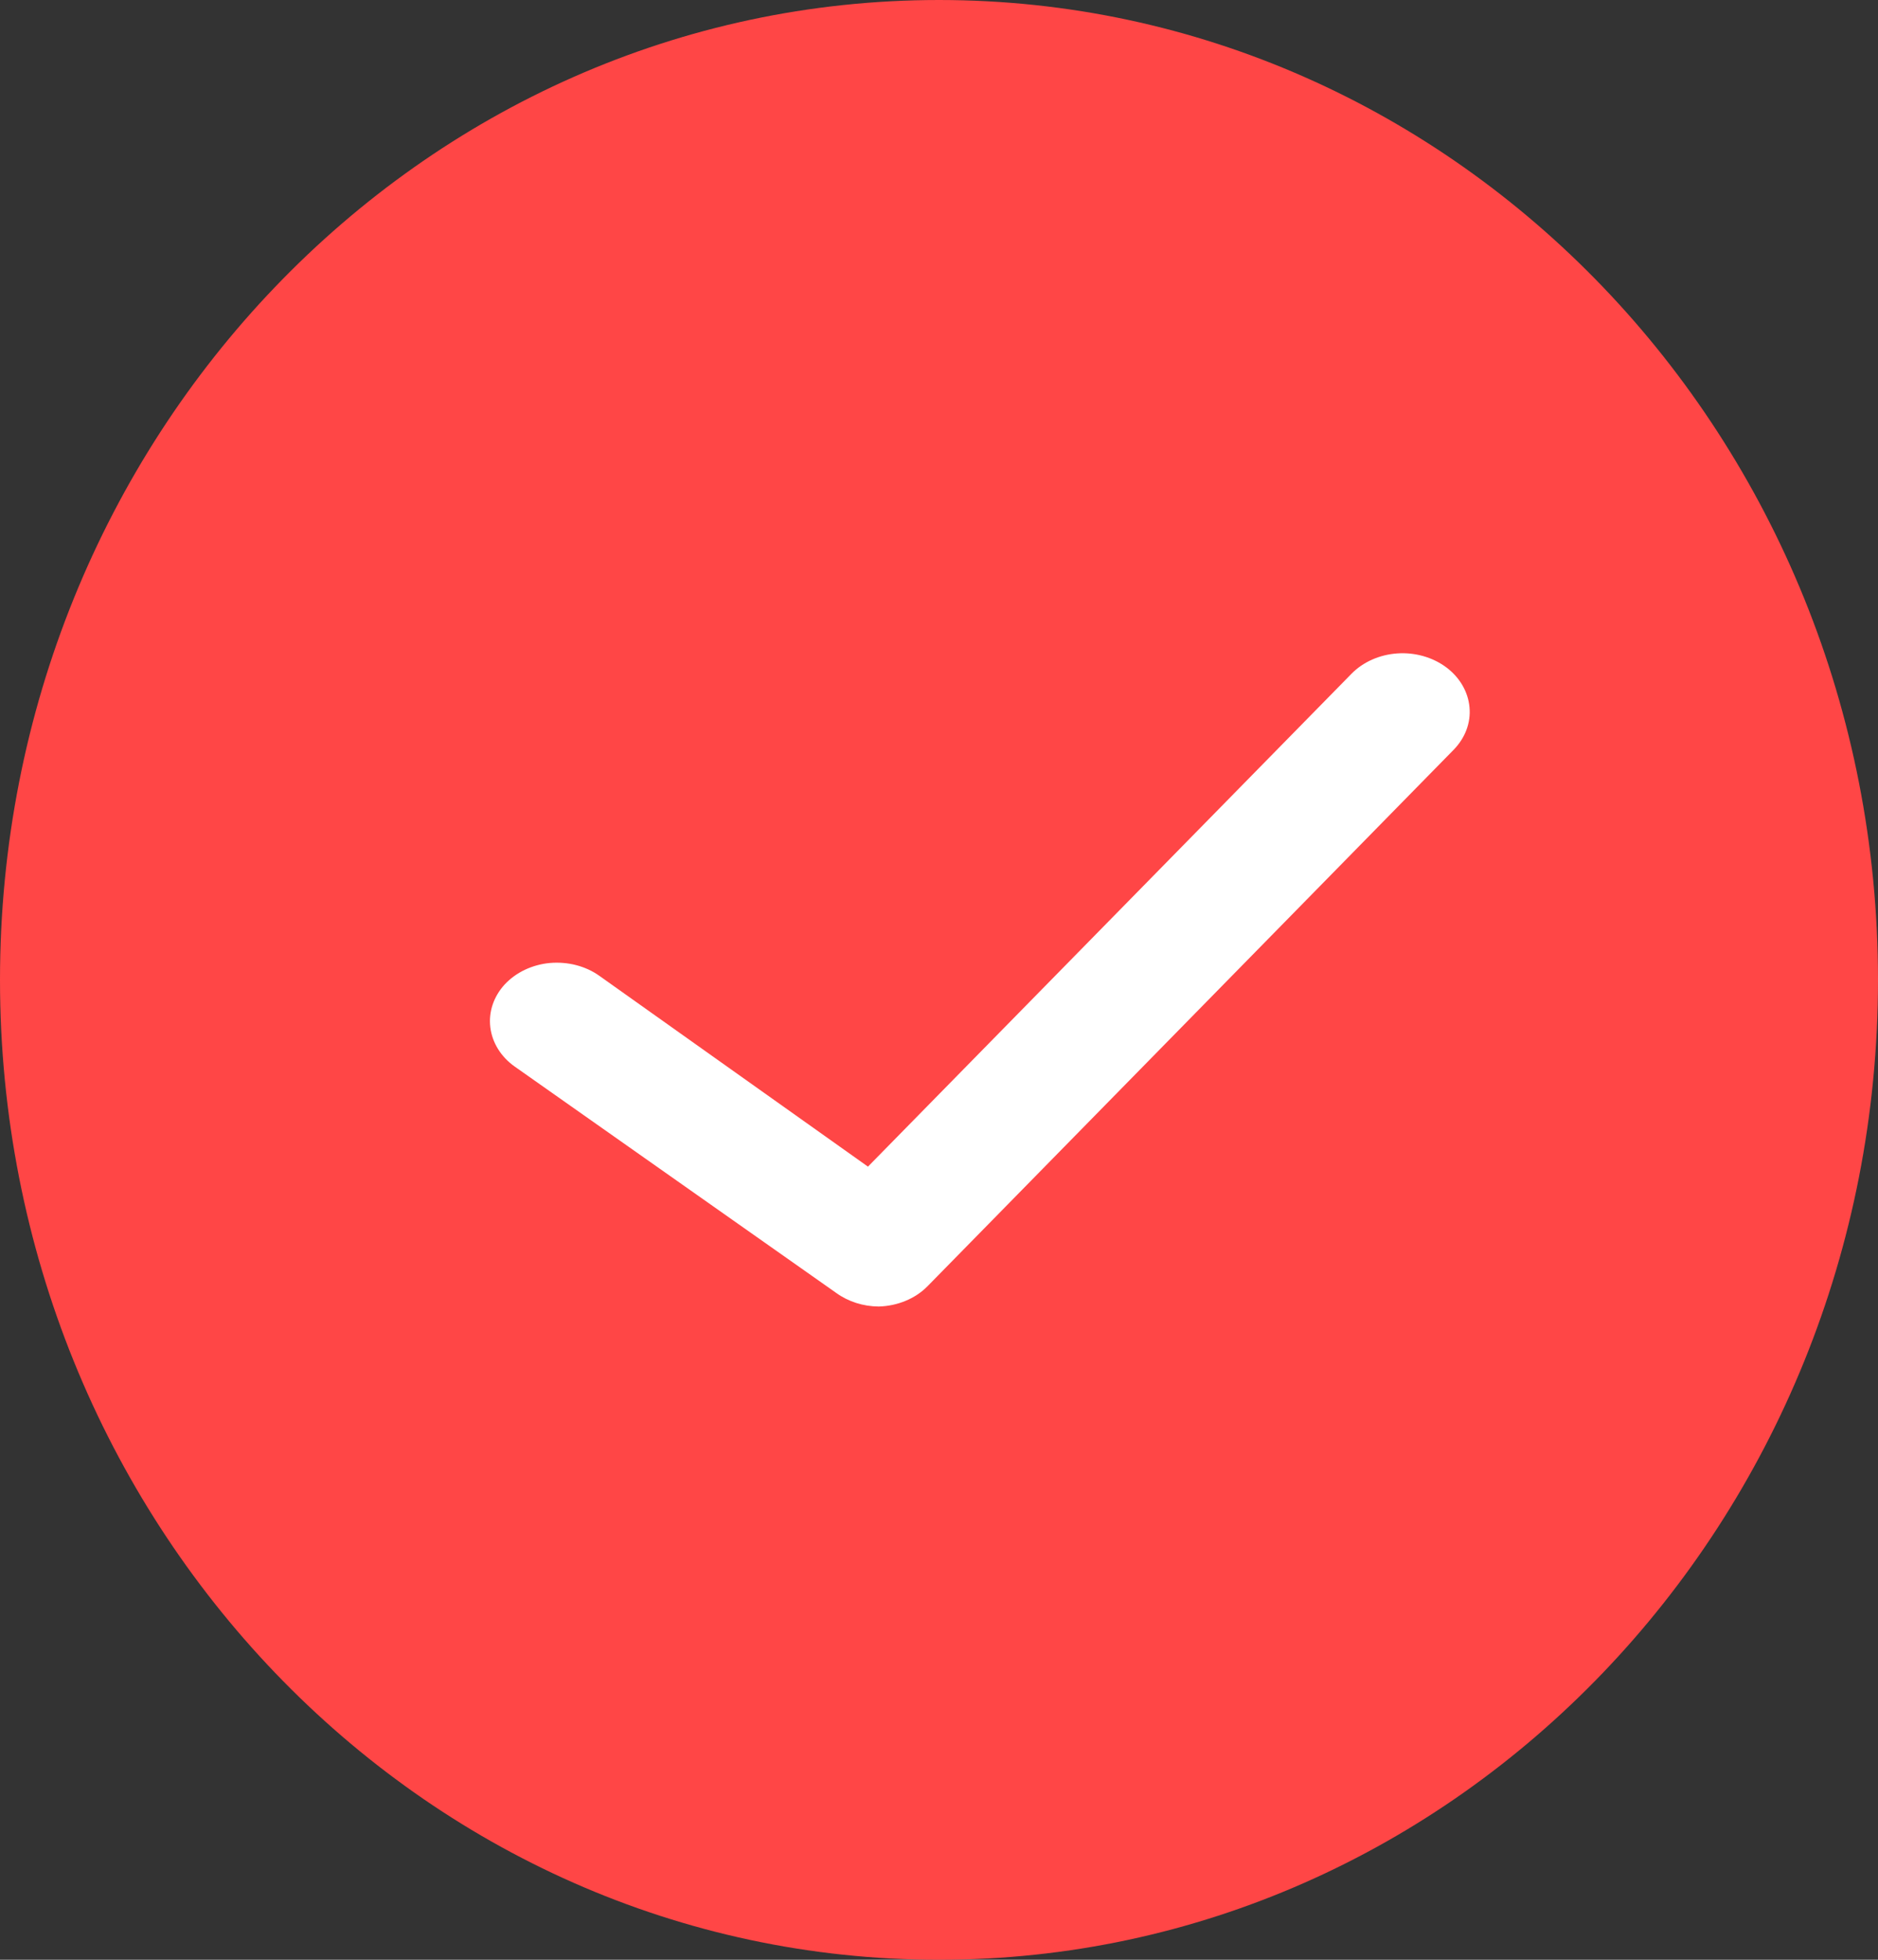
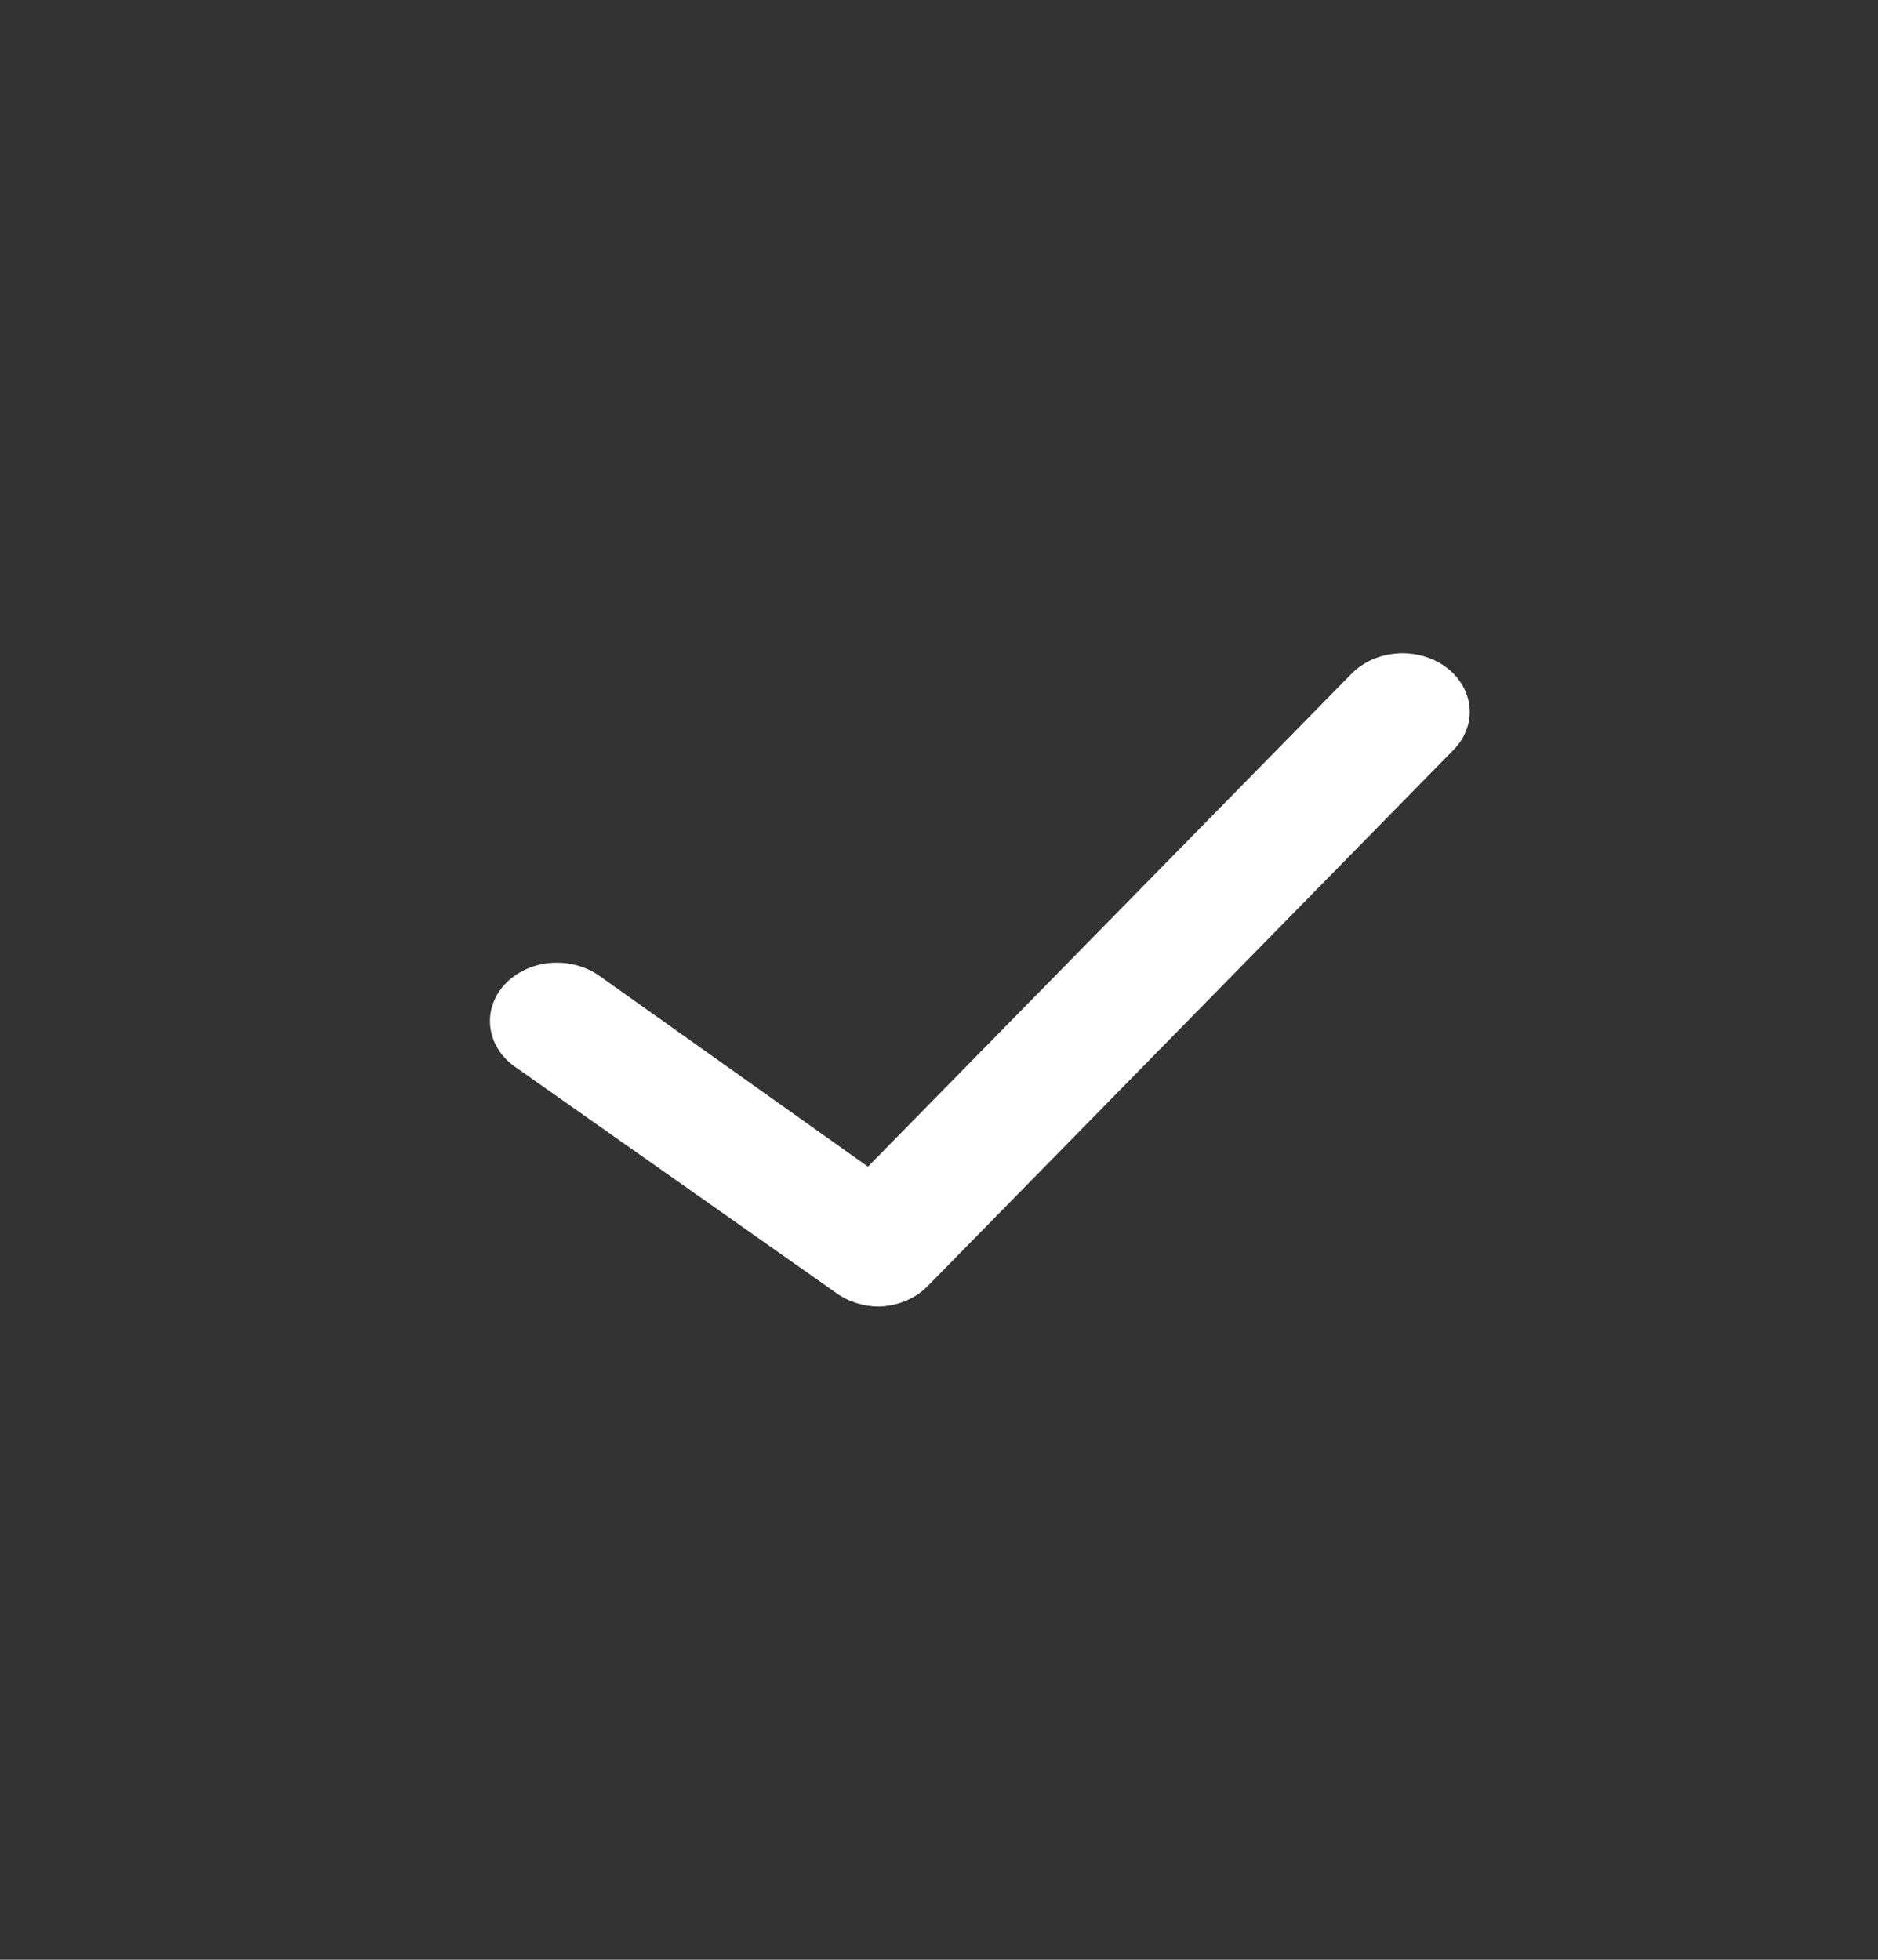
<svg xmlns="http://www.w3.org/2000/svg" width="23" height="24" viewBox="0 0 23 24" fill="none">
  <rect x="0" y="0" width="23" height="24" fill="#333333" stroke="none" />
-   <path d="M11.5 24C17.851 24 23 18.627 23 12C23 5.373 17.851 0 11.5 0C5.149 0 0 5.373 0 12C0 18.627 5.149 24 11.5 24Z" fill="#FF4646" />
  <path d="M10.762 16C10.572 15.999 10.389 15.94 10.243 15.835L6.303 13.061C6.135 12.942 6.028 12.769 6.005 12.581C5.982 12.393 6.045 12.205 6.18 12.057C6.248 11.984 6.332 11.922 6.427 11.877C6.522 11.832 6.626 11.803 6.734 11.793C6.842 11.784 6.951 11.792 7.055 11.819C7.159 11.846 7.256 11.89 7.34 11.95L10.63 14.287L16.552 8.251C16.694 8.106 16.896 8.017 17.113 8.002C17.331 7.987 17.546 8.049 17.712 8.172C17.878 8.296 17.98 8.472 17.997 8.661C18.015 8.851 17.944 9.038 17.802 9.183L11.362 15.749C11.288 15.825 11.196 15.887 11.092 15.93C10.989 15.973 10.876 15.997 10.762 16Z" fill="white" />
</svg>